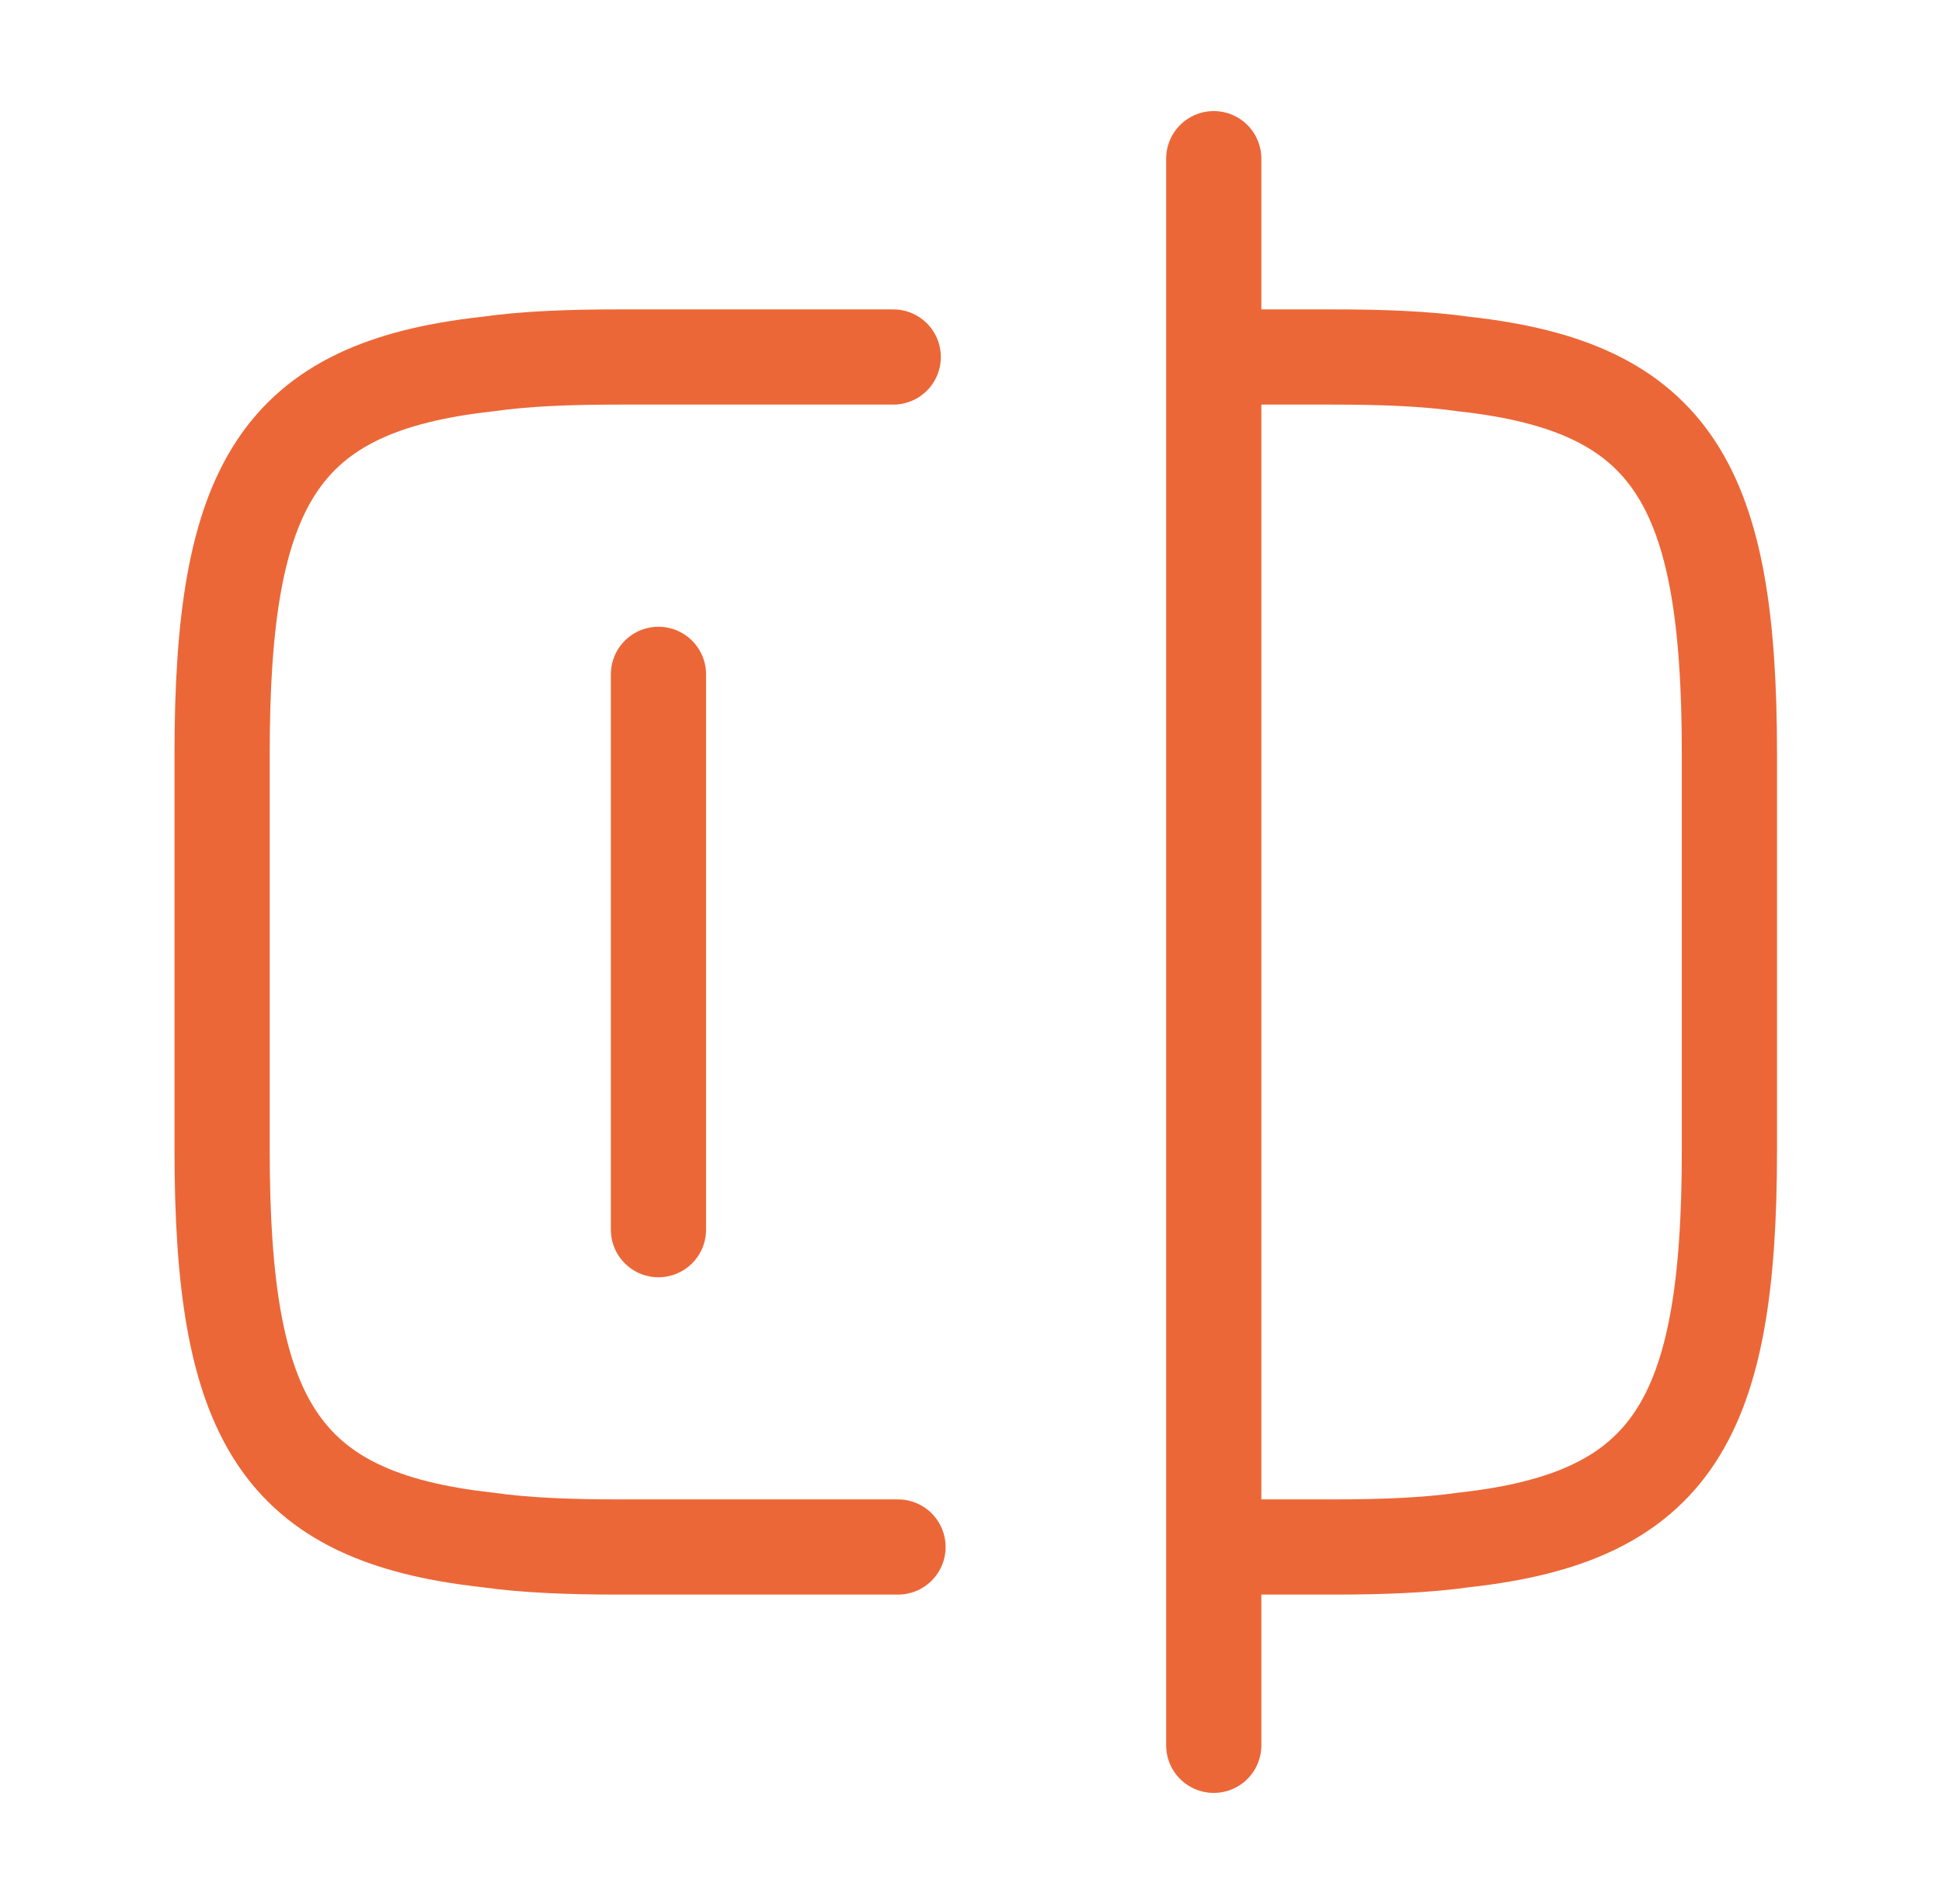
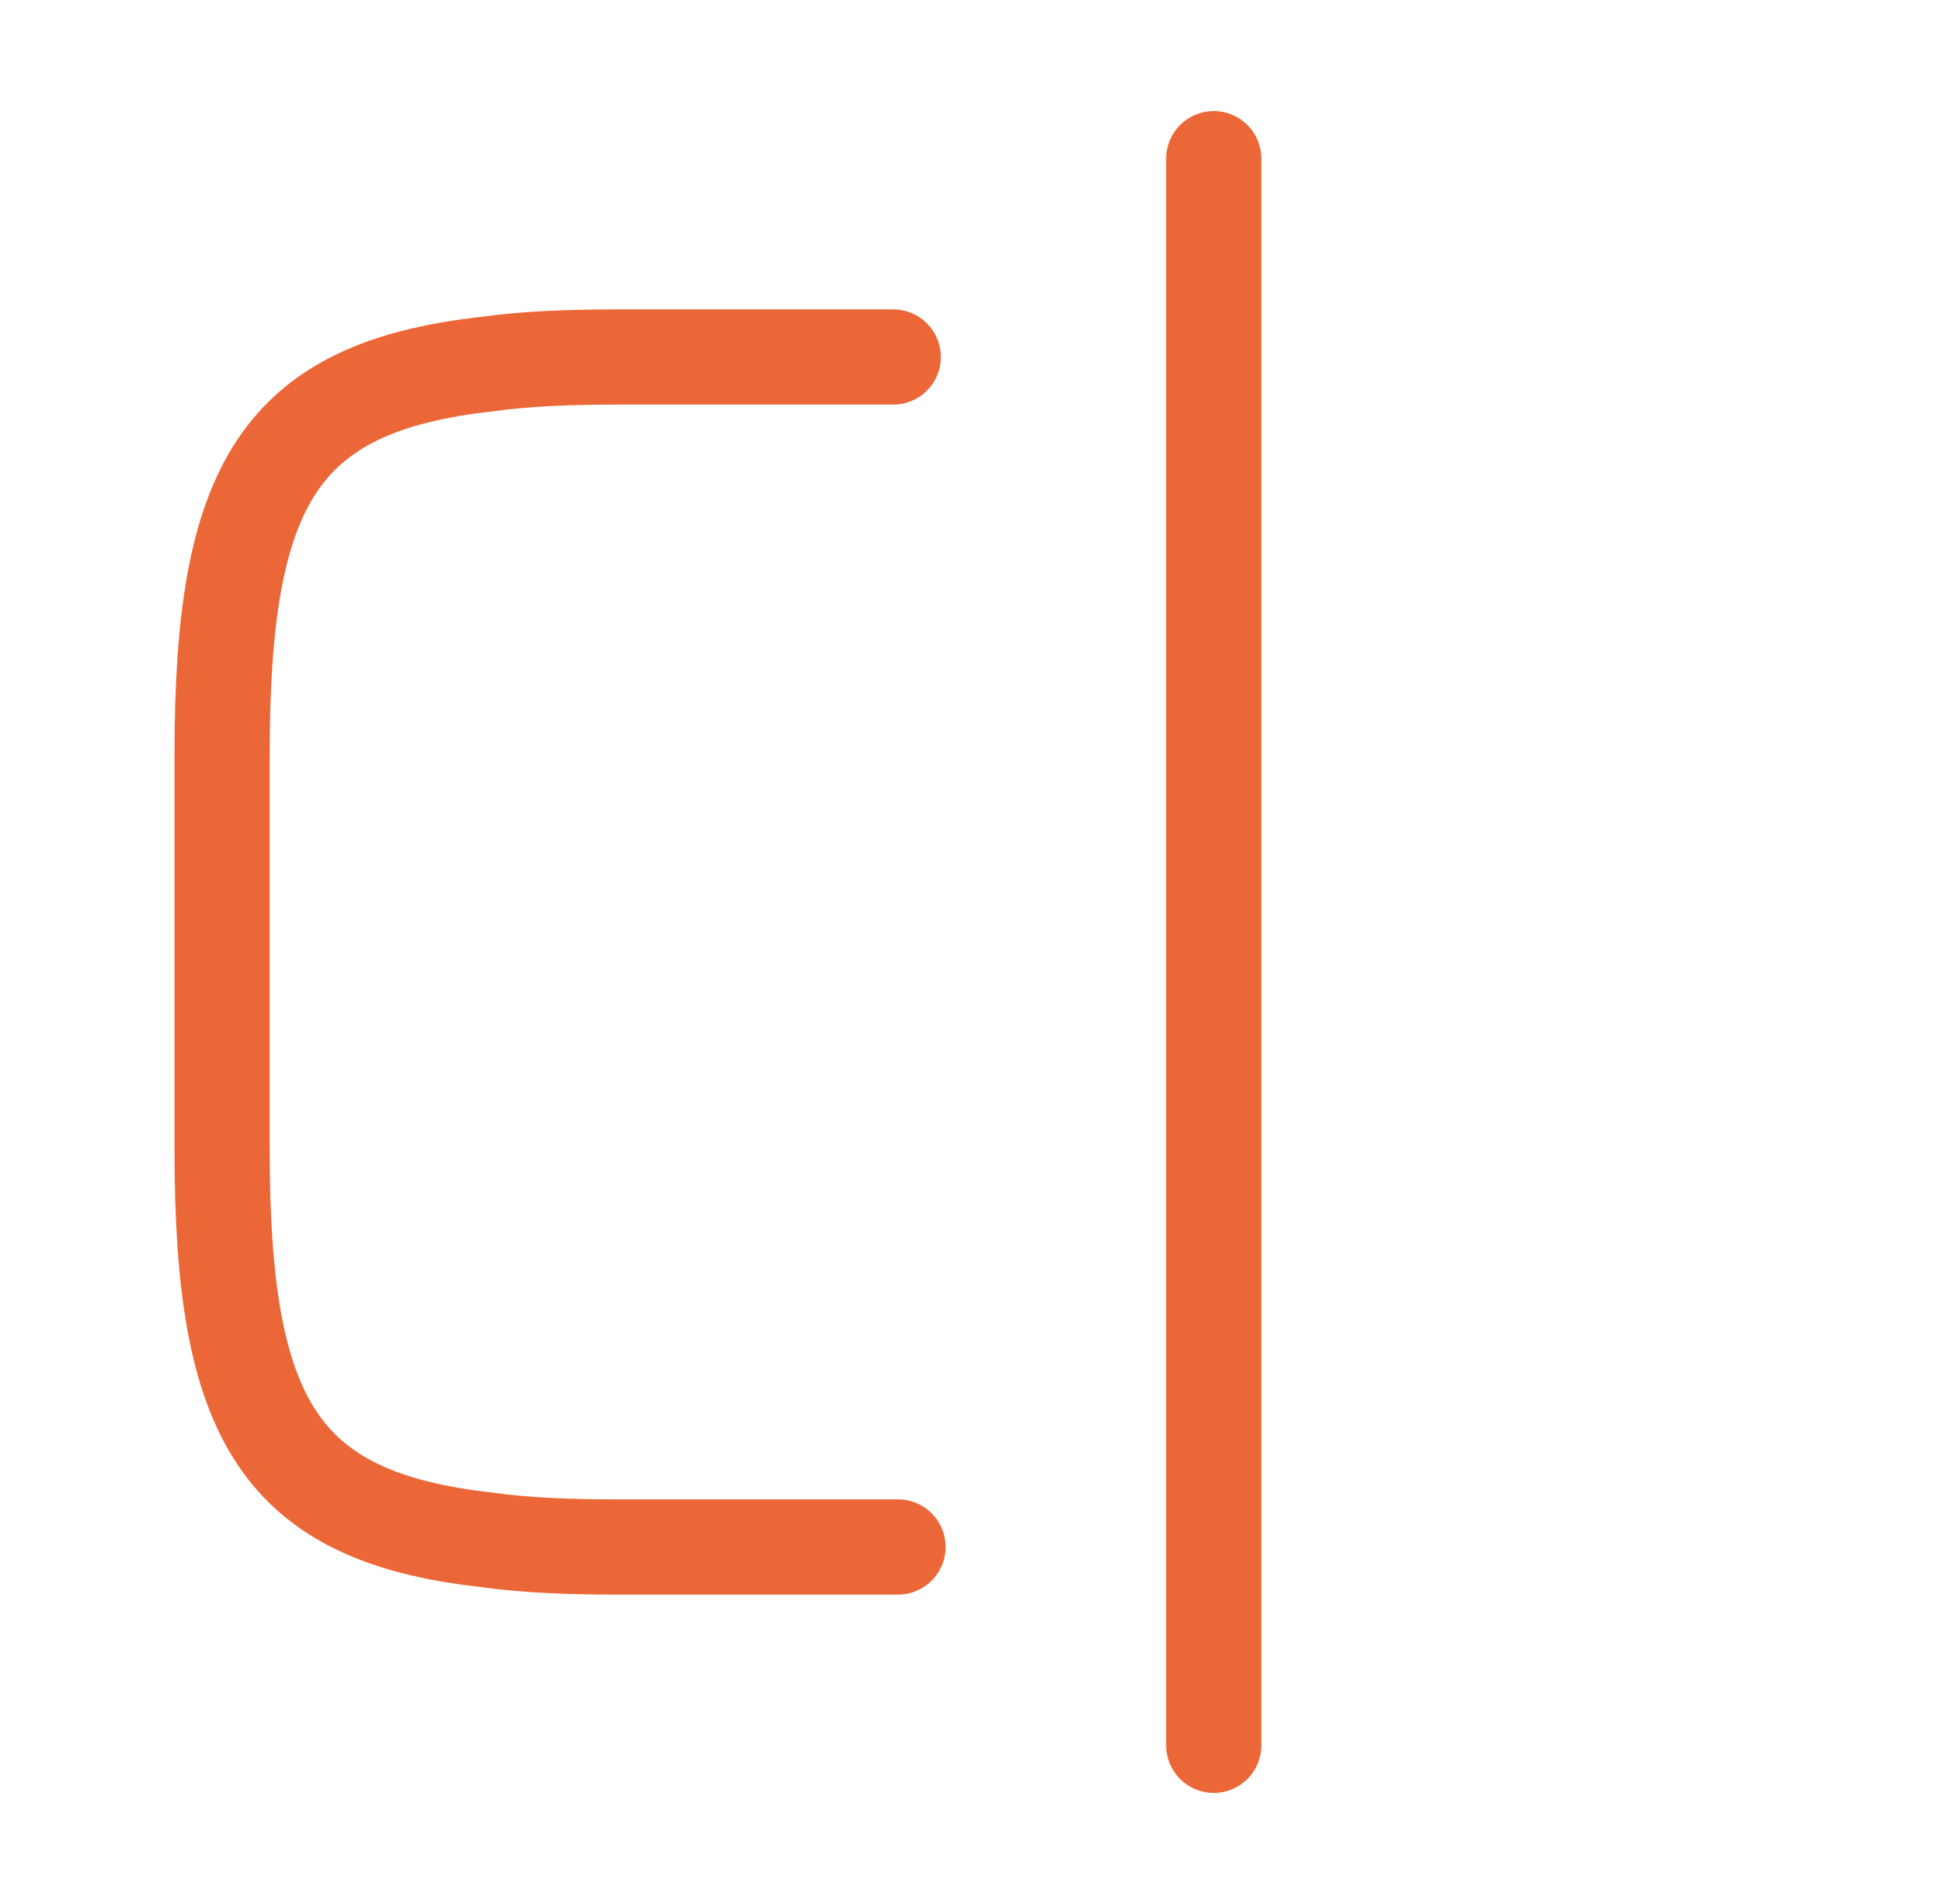
<svg xmlns="http://www.w3.org/2000/svg" width="51" height="50" viewBox="0 0 51 50" fill="none">
  <path d="M23.583 40.625H16.25C14.958 40.625 13.812 40.583 12.791 40.438C7.312 39.833 5.833 37.25 5.833 30.208V19.792C5.833 12.75 7.312 10.167 12.791 9.562C13.812 9.417 14.958 9.375 16.25 9.375H23.458" stroke="#EC6737" stroke-width="2.5" stroke-linecap="round" stroke-linejoin="round" />
-   <path d="M31.917 9.375H35C36.292 9.375 37.438 9.417 38.459 9.562C43.938 10.167 45.417 12.75 45.417 19.792V30.208C45.417 37.25 43.938 39.833 38.459 40.438C37.438 40.583 36.292 40.625 35 40.625H31.917" stroke="#EC6737" stroke-width="2.5" stroke-linecap="round" stroke-linejoin="round" />
  <path d="M31.875 4.167V45.833" stroke="#EC6737" stroke-width="2.5" stroke-linecap="round" stroke-linejoin="round" />
-   <path d="M17.292 17.709V32.292" stroke="#EC6737" stroke-width="2.5" stroke-linecap="round" stroke-linejoin="round" />
</svg>